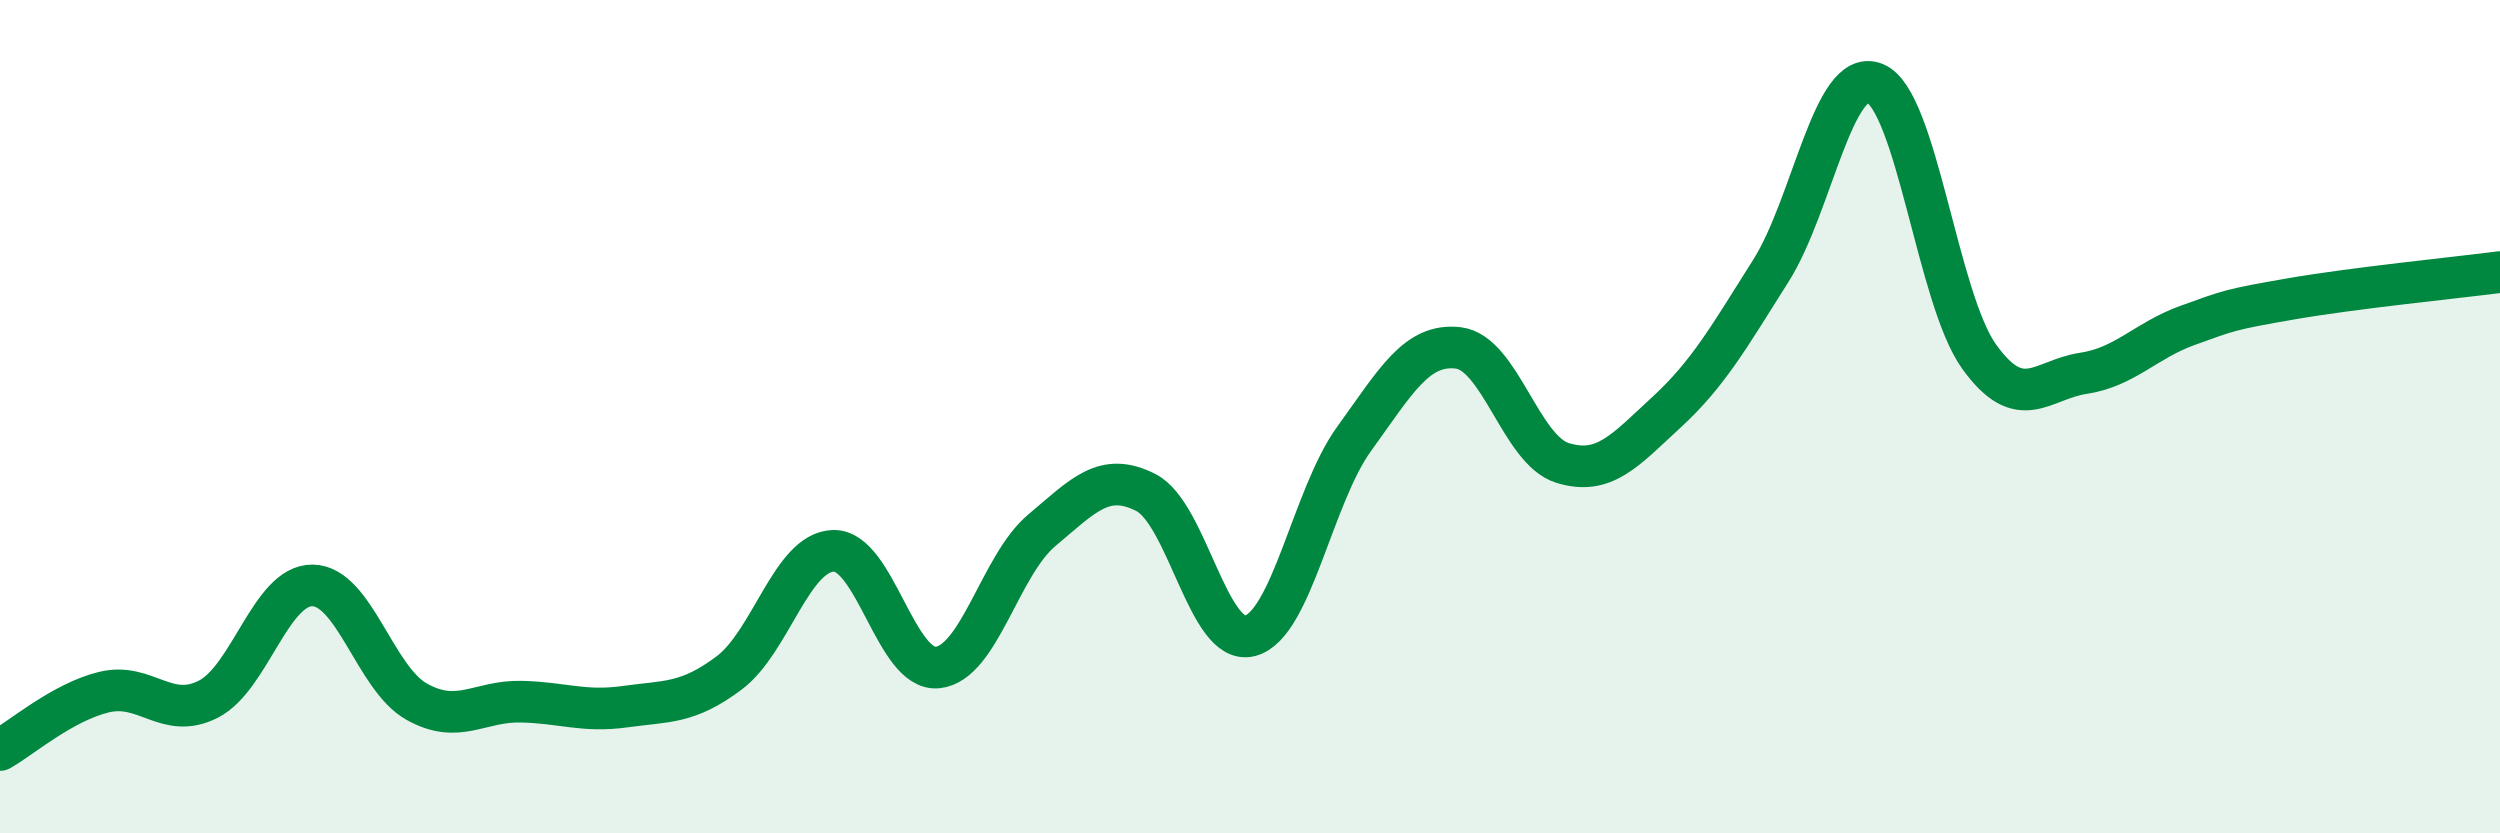
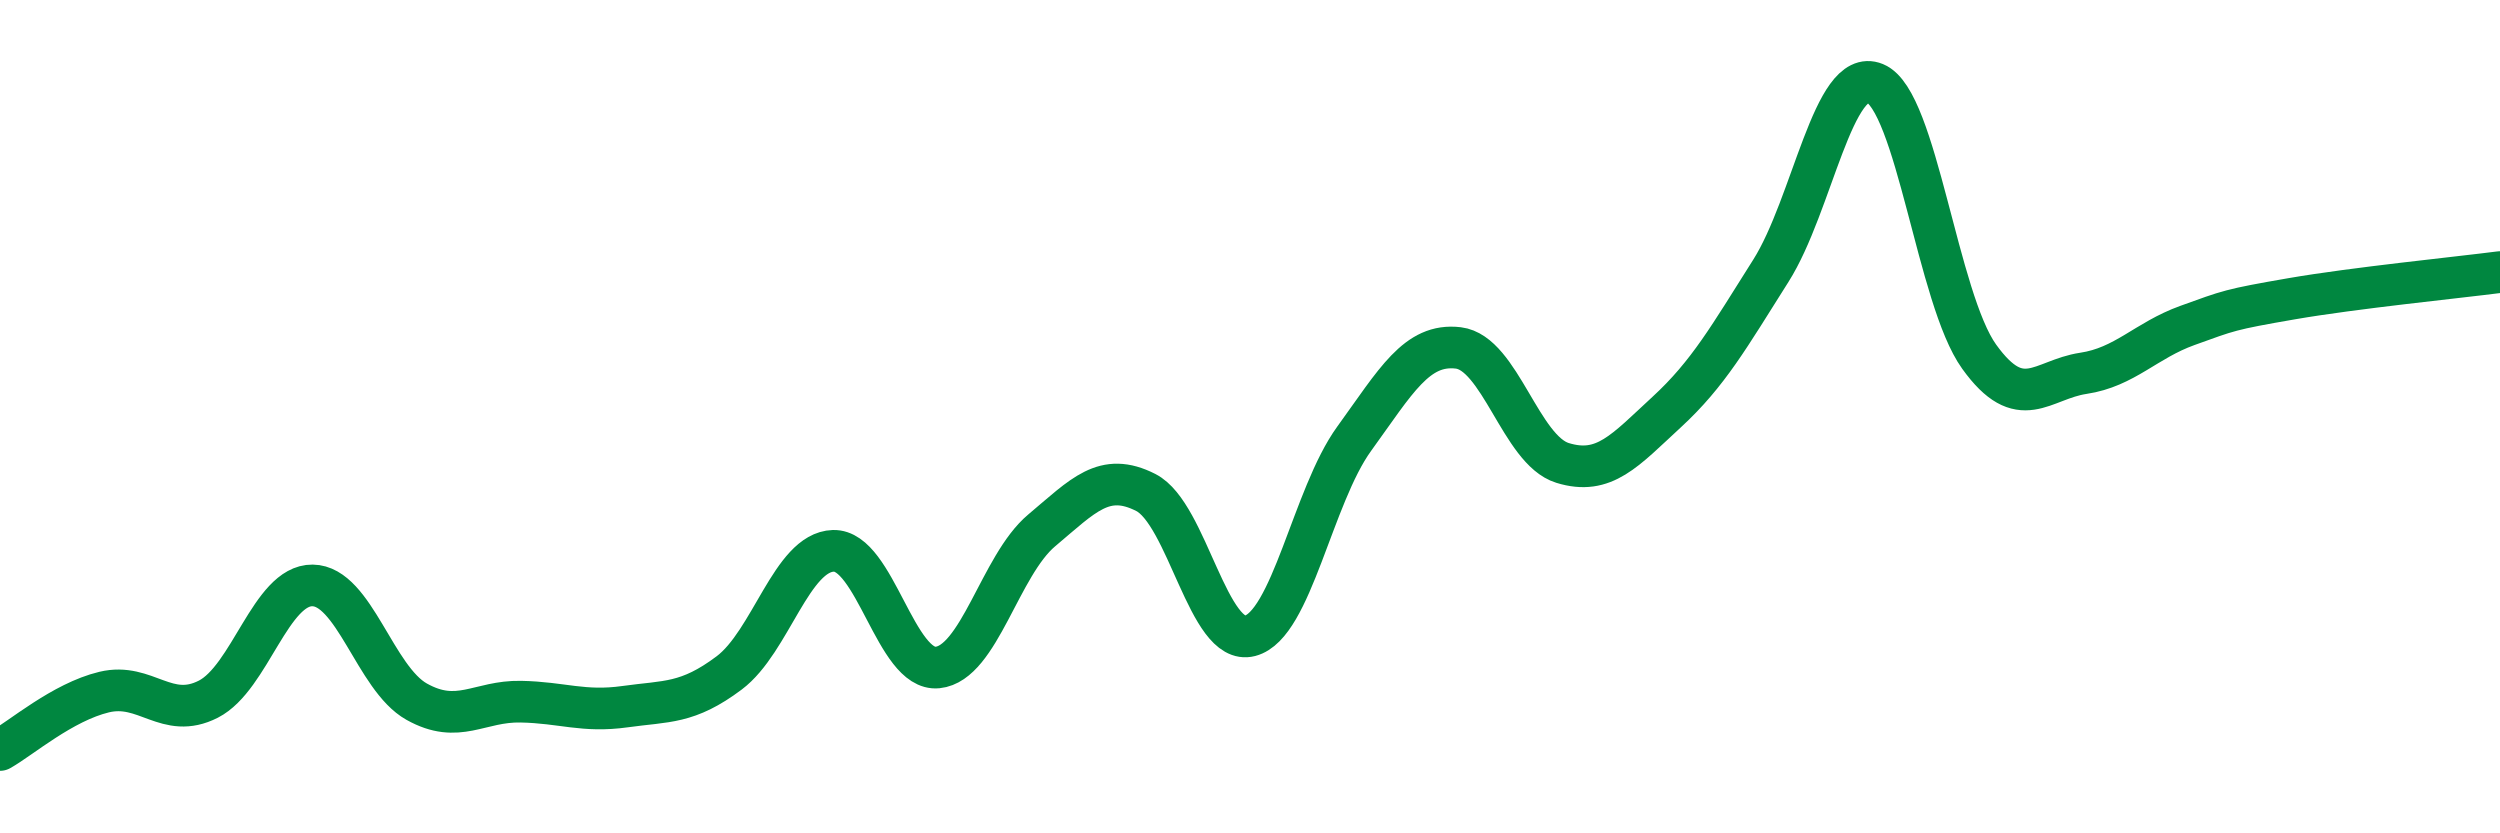
<svg xmlns="http://www.w3.org/2000/svg" width="60" height="20" viewBox="0 0 60 20">
-   <path d="M 0,18 C 0.5,17.72 1.5,16.85 2.5,16.61 C 3.5,16.37 4,17.29 5,16.78 C 6,16.27 6.5,14.04 7.5,14.05 C 8.5,14.06 9,16.28 10,16.84 C 11,17.4 11.5,16.82 12.5,16.84 C 13.5,16.86 14,17.1 15,16.96 C 16,16.82 16.5,16.9 17.5,16.15 C 18.5,15.4 19,13.25 20,13.22 C 21,13.19 21.5,16.12 22.5,16.02 C 23.5,15.92 24,13.57 25,12.73 C 26,11.89 26.5,11.31 27.5,11.82 C 28.5,12.33 29,15.52 30,15.26 C 31,15 31.5,11.91 32.5,10.53 C 33.5,9.15 34,8.23 35,8.35 C 36,8.47 36.5,10.8 37.5,11.11 C 38.5,11.42 39,10.81 40,9.89 C 41,8.97 41.5,8.08 42.5,6.5 C 43.5,4.92 44,1.59 45,2 C 46,2.41 46.5,7.17 47.5,8.56 C 48.5,9.95 49,9.11 50,8.96 C 51,8.81 51.5,8.17 52.5,7.81 C 53.5,7.45 53.5,7.43 55,7.17 C 56.5,6.91 59,6.66 60,6.53L60 20L0 20Z" fill="#008740" opacity="0.1" stroke-linecap="round" stroke-linejoin="round" />
  <path d="M 0,18 C 0.5,17.72 1.5,16.85 2.5,16.61 C 3.5,16.37 4,17.29 5,16.78 C 6,16.27 6.5,14.04 7.5,14.05 C 8.5,14.06 9,16.28 10,16.84 C 11,17.4 11.5,16.82 12.5,16.84 C 13.5,16.86 14,17.1 15,16.96 C 16,16.82 16.5,16.9 17.5,16.15 C 18.5,15.4 19,13.25 20,13.22 C 21,13.19 21.5,16.12 22.5,16.02 C 23.5,15.92 24,13.57 25,12.73 C 26,11.89 26.5,11.31 27.5,11.82 C 28.5,12.33 29,15.52 30,15.26 C 31,15 31.5,11.91 32.5,10.53 C 33.5,9.15 34,8.23 35,8.35 C 36,8.47 36.5,10.8 37.5,11.11 C 38.5,11.42 39,10.81 40,9.89 C 41,8.97 41.5,8.08 42.5,6.5 C 43.5,4.92 44,1.59 45,2 C 46,2.41 46.5,7.17 47.5,8.56 C 48.5,9.95 49,9.11 50,8.96 C 51,8.81 51.5,8.17 52.5,7.81 C 53.5,7.45 53.5,7.43 55,7.17 C 56.5,6.91 59,6.66 60,6.53" stroke="#008740" stroke-width="1" fill="none" stroke-linecap="round" stroke-linejoin="round" />
</svg>